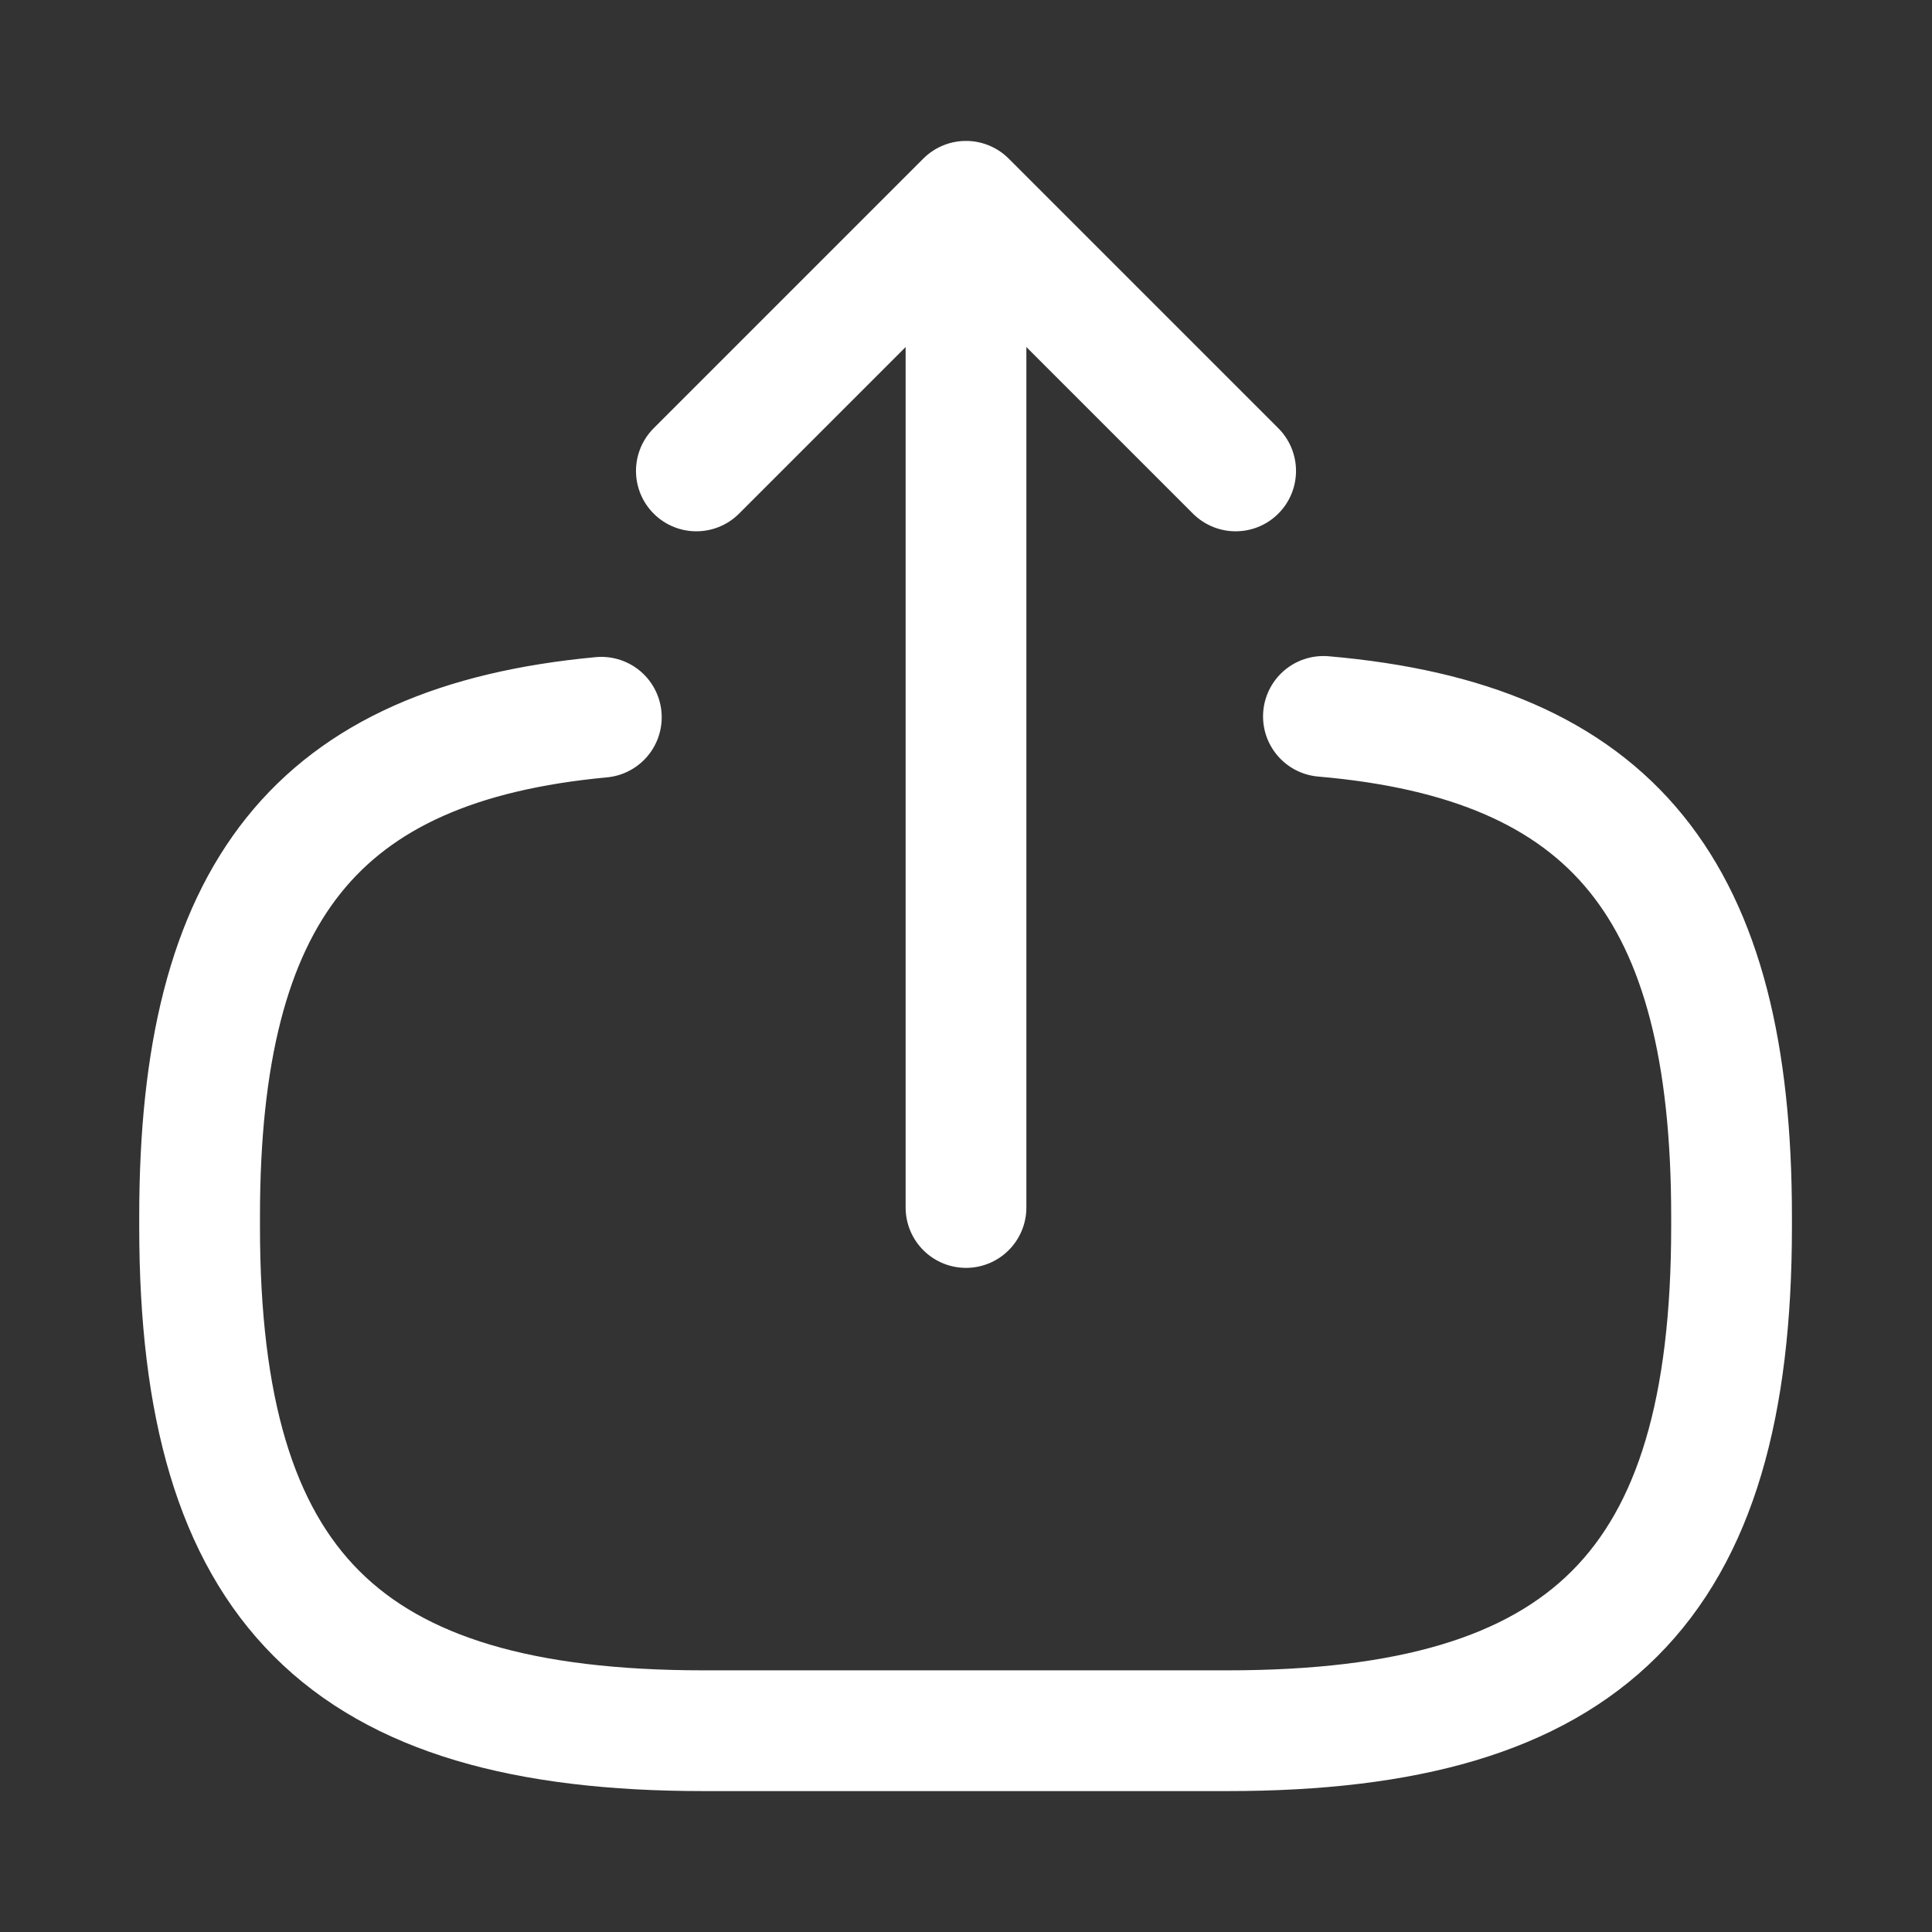
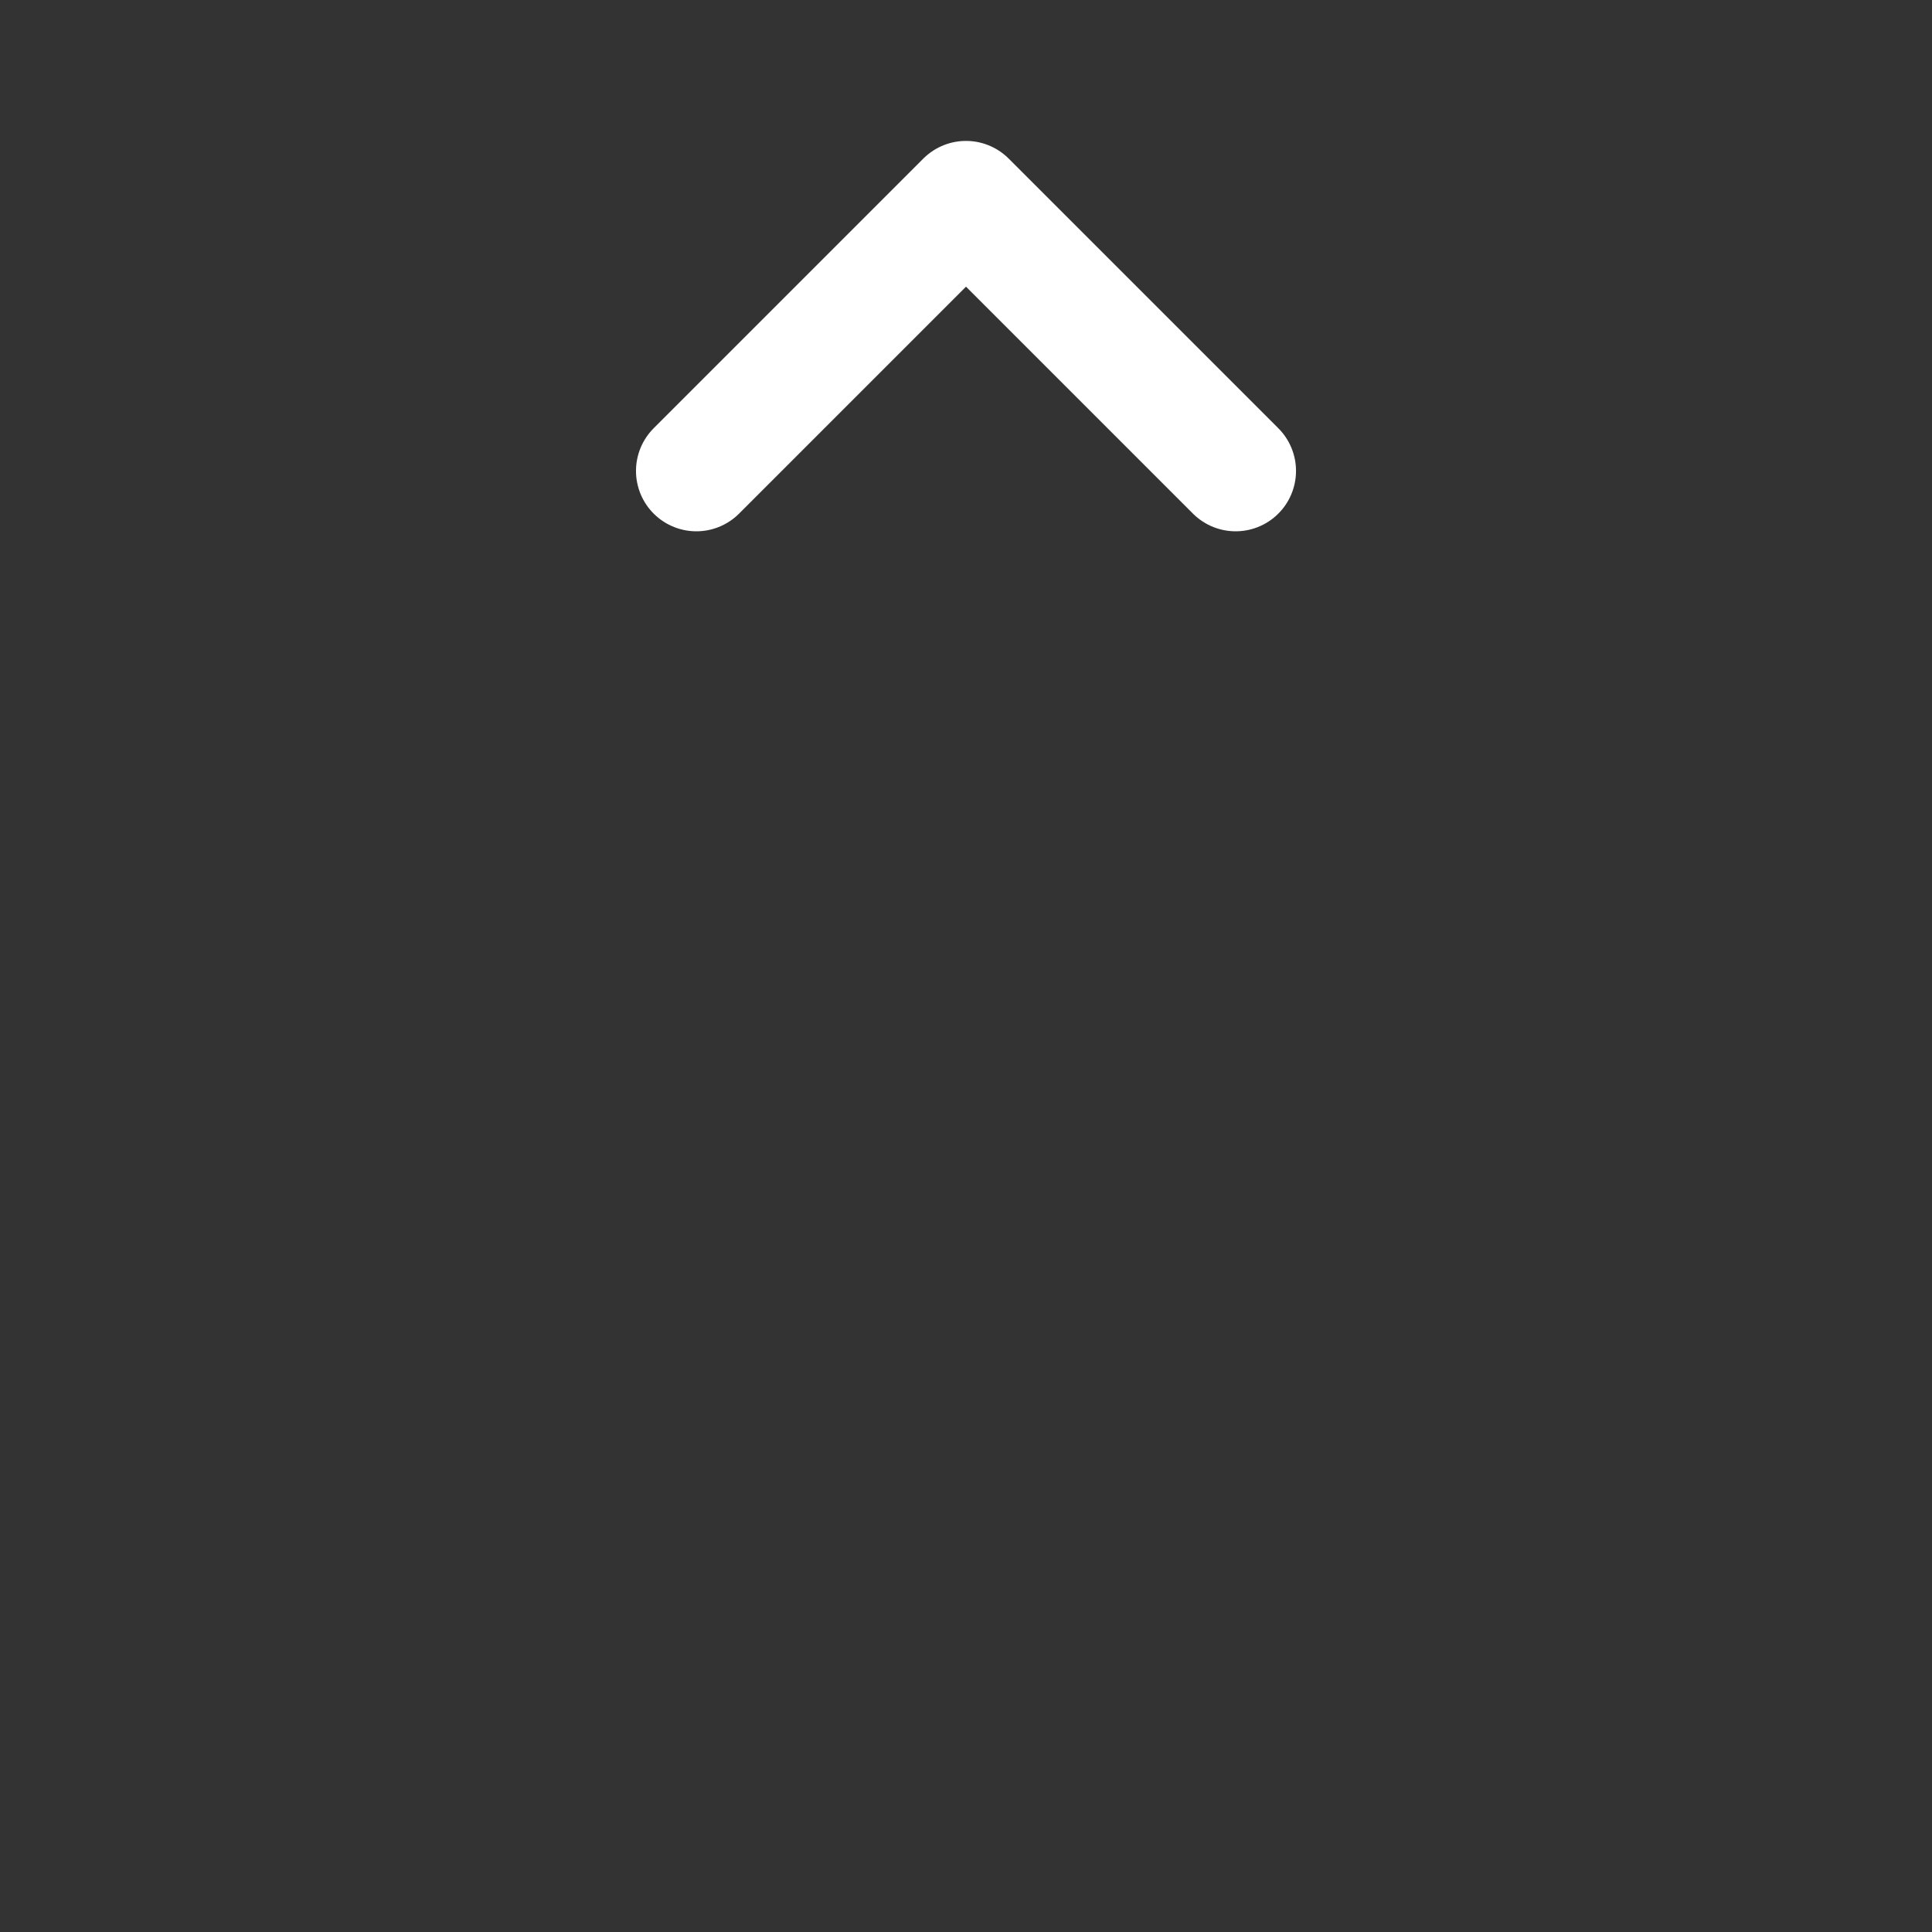
<svg xmlns="http://www.w3.org/2000/svg" width="16" height="16" viewBox="0 0 16 16" fill="none">
  <rect x="0" y="0" width="16" height="16" fill="#333333" stroke="none" />
-   <path d="M10.96 5.933C13.36 6.14 14.34 7.373 14.34 10.073V10.16C14.34 13.14 13.147 14.333 10.167 14.333H5.827C2.847 14.333 1.653 13.14 1.653 10.16V10.073C1.653 7.393 2.62 6.16 4.98 5.94" stroke="white" stroke-linecap="round" stroke-linejoin="round" />
-   <path d="M8 10V2.413" stroke="white" stroke-linecap="round" stroke-linejoin="round" />
  <path d="M10.233 3.9L8 1.667L5.767 3.9" stroke="white" stroke-linecap="round" stroke-linejoin="round" />
</svg>